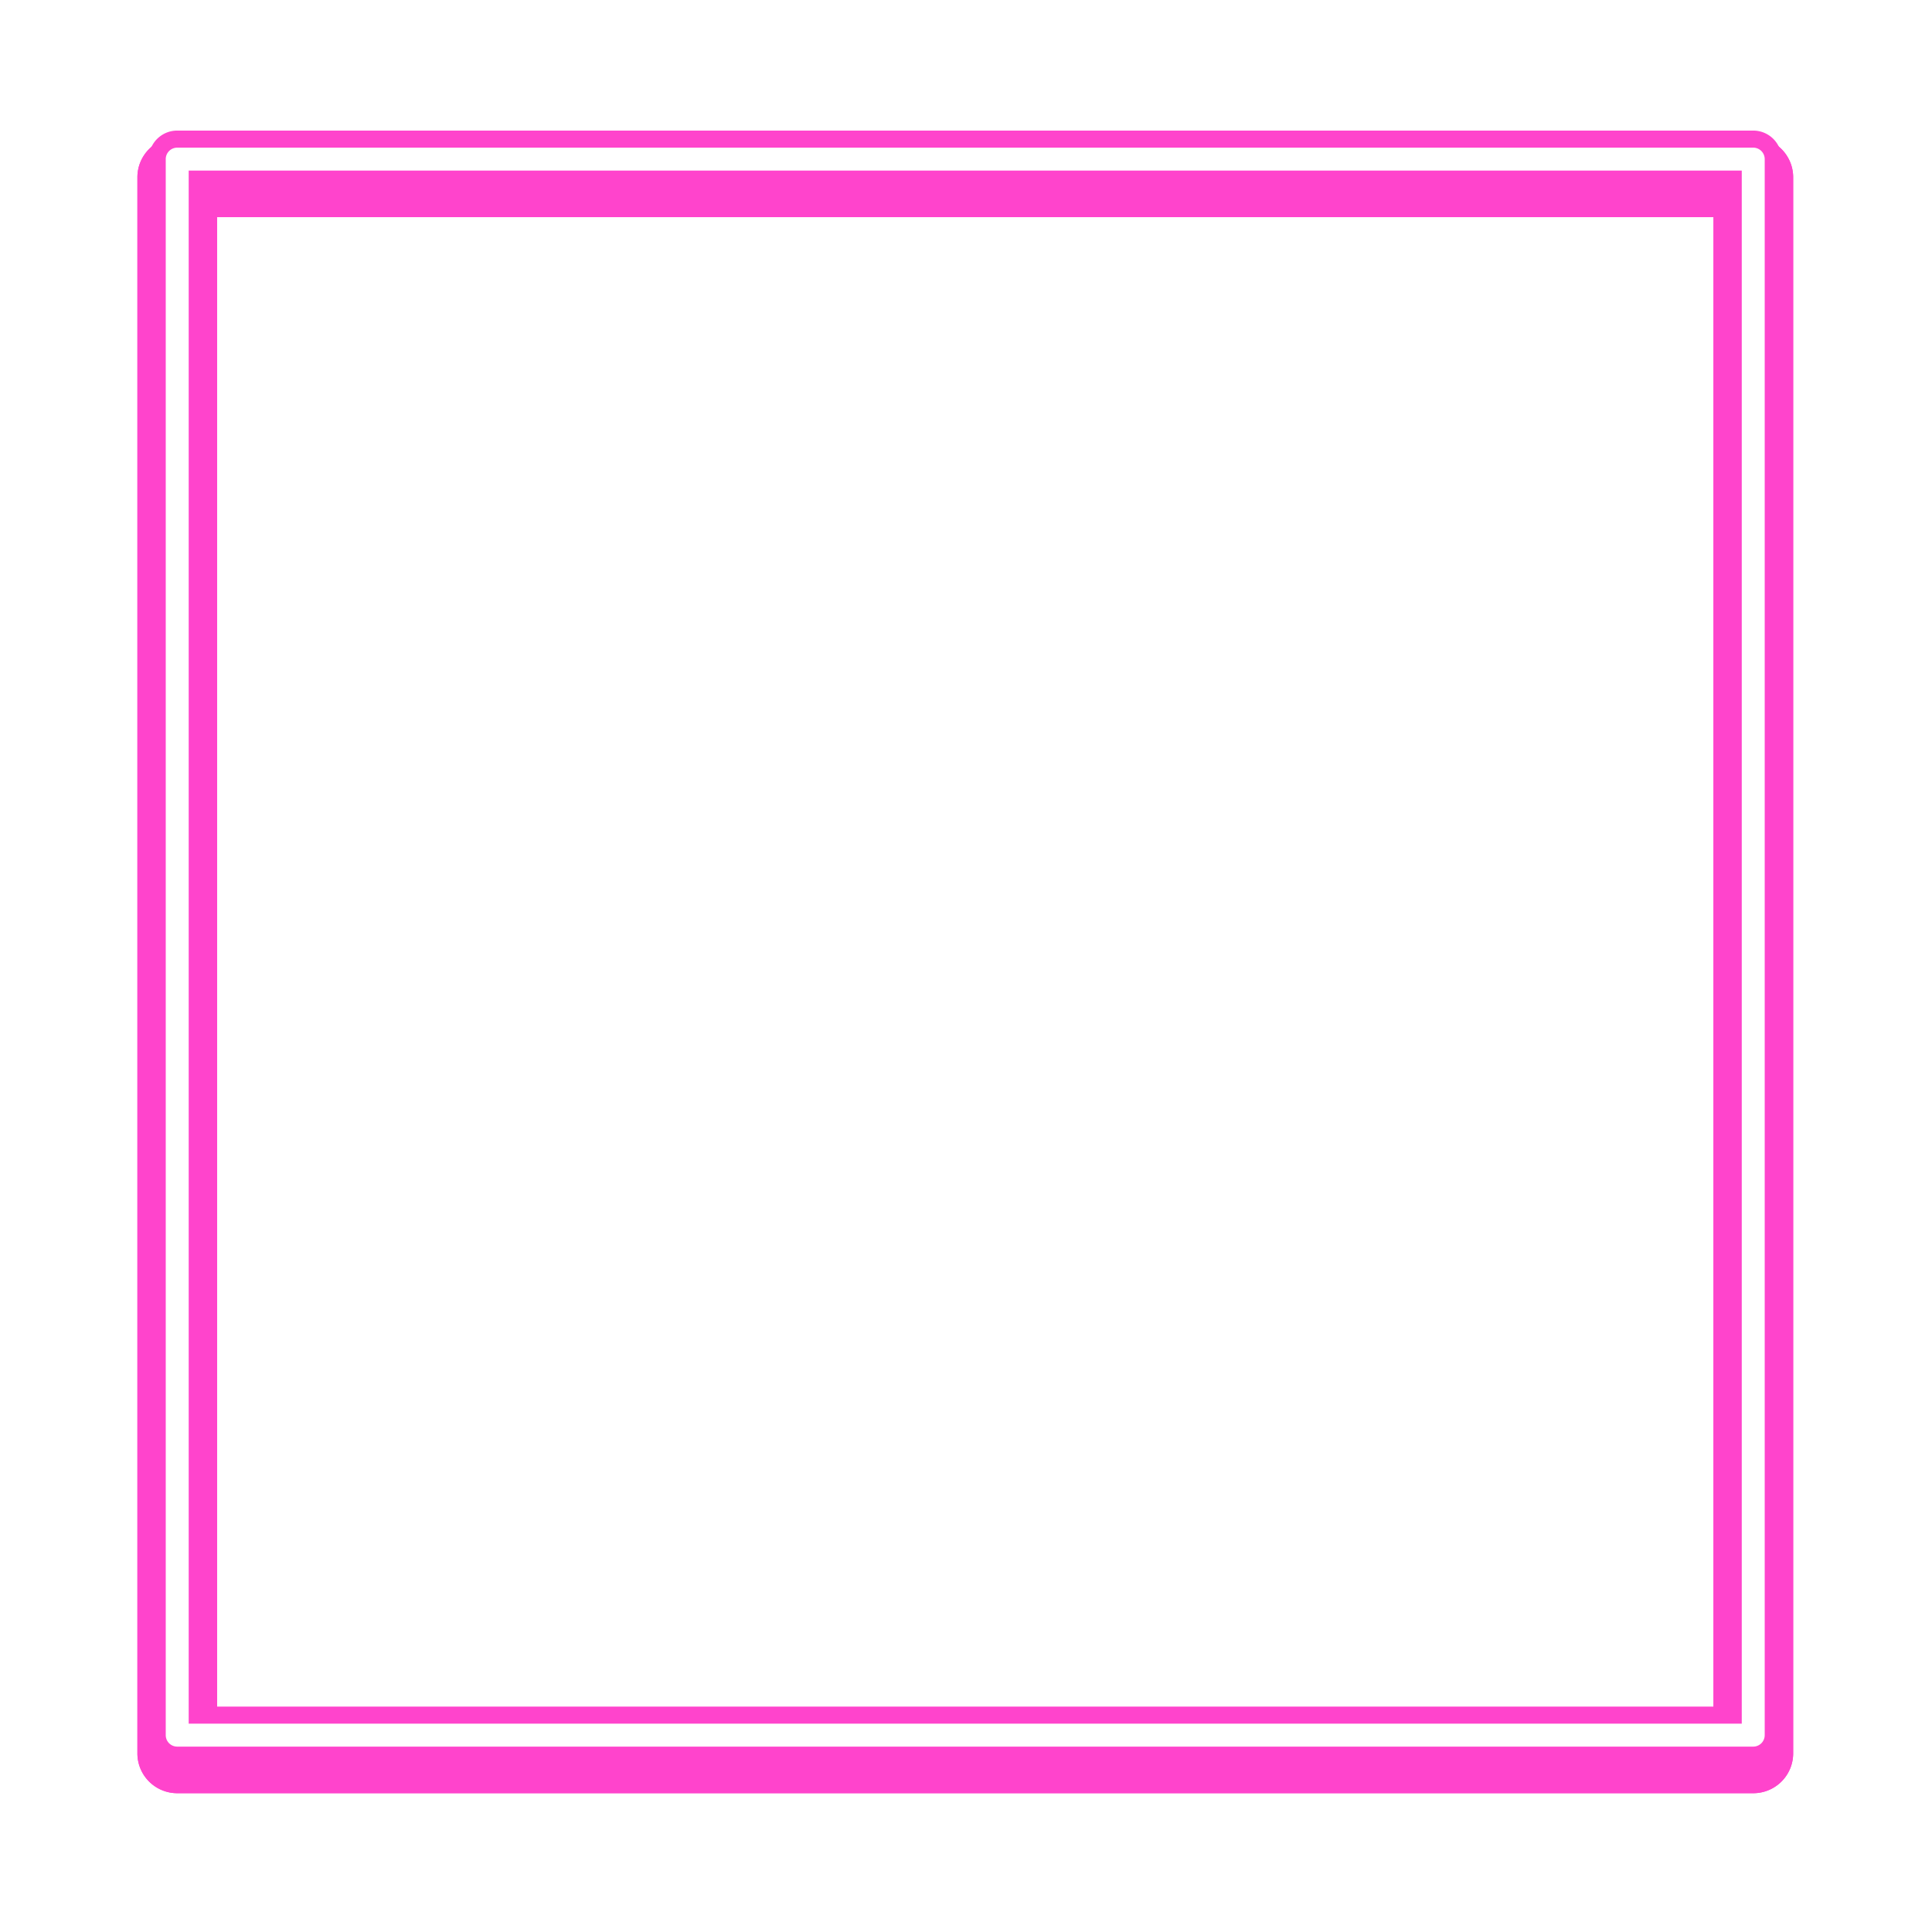
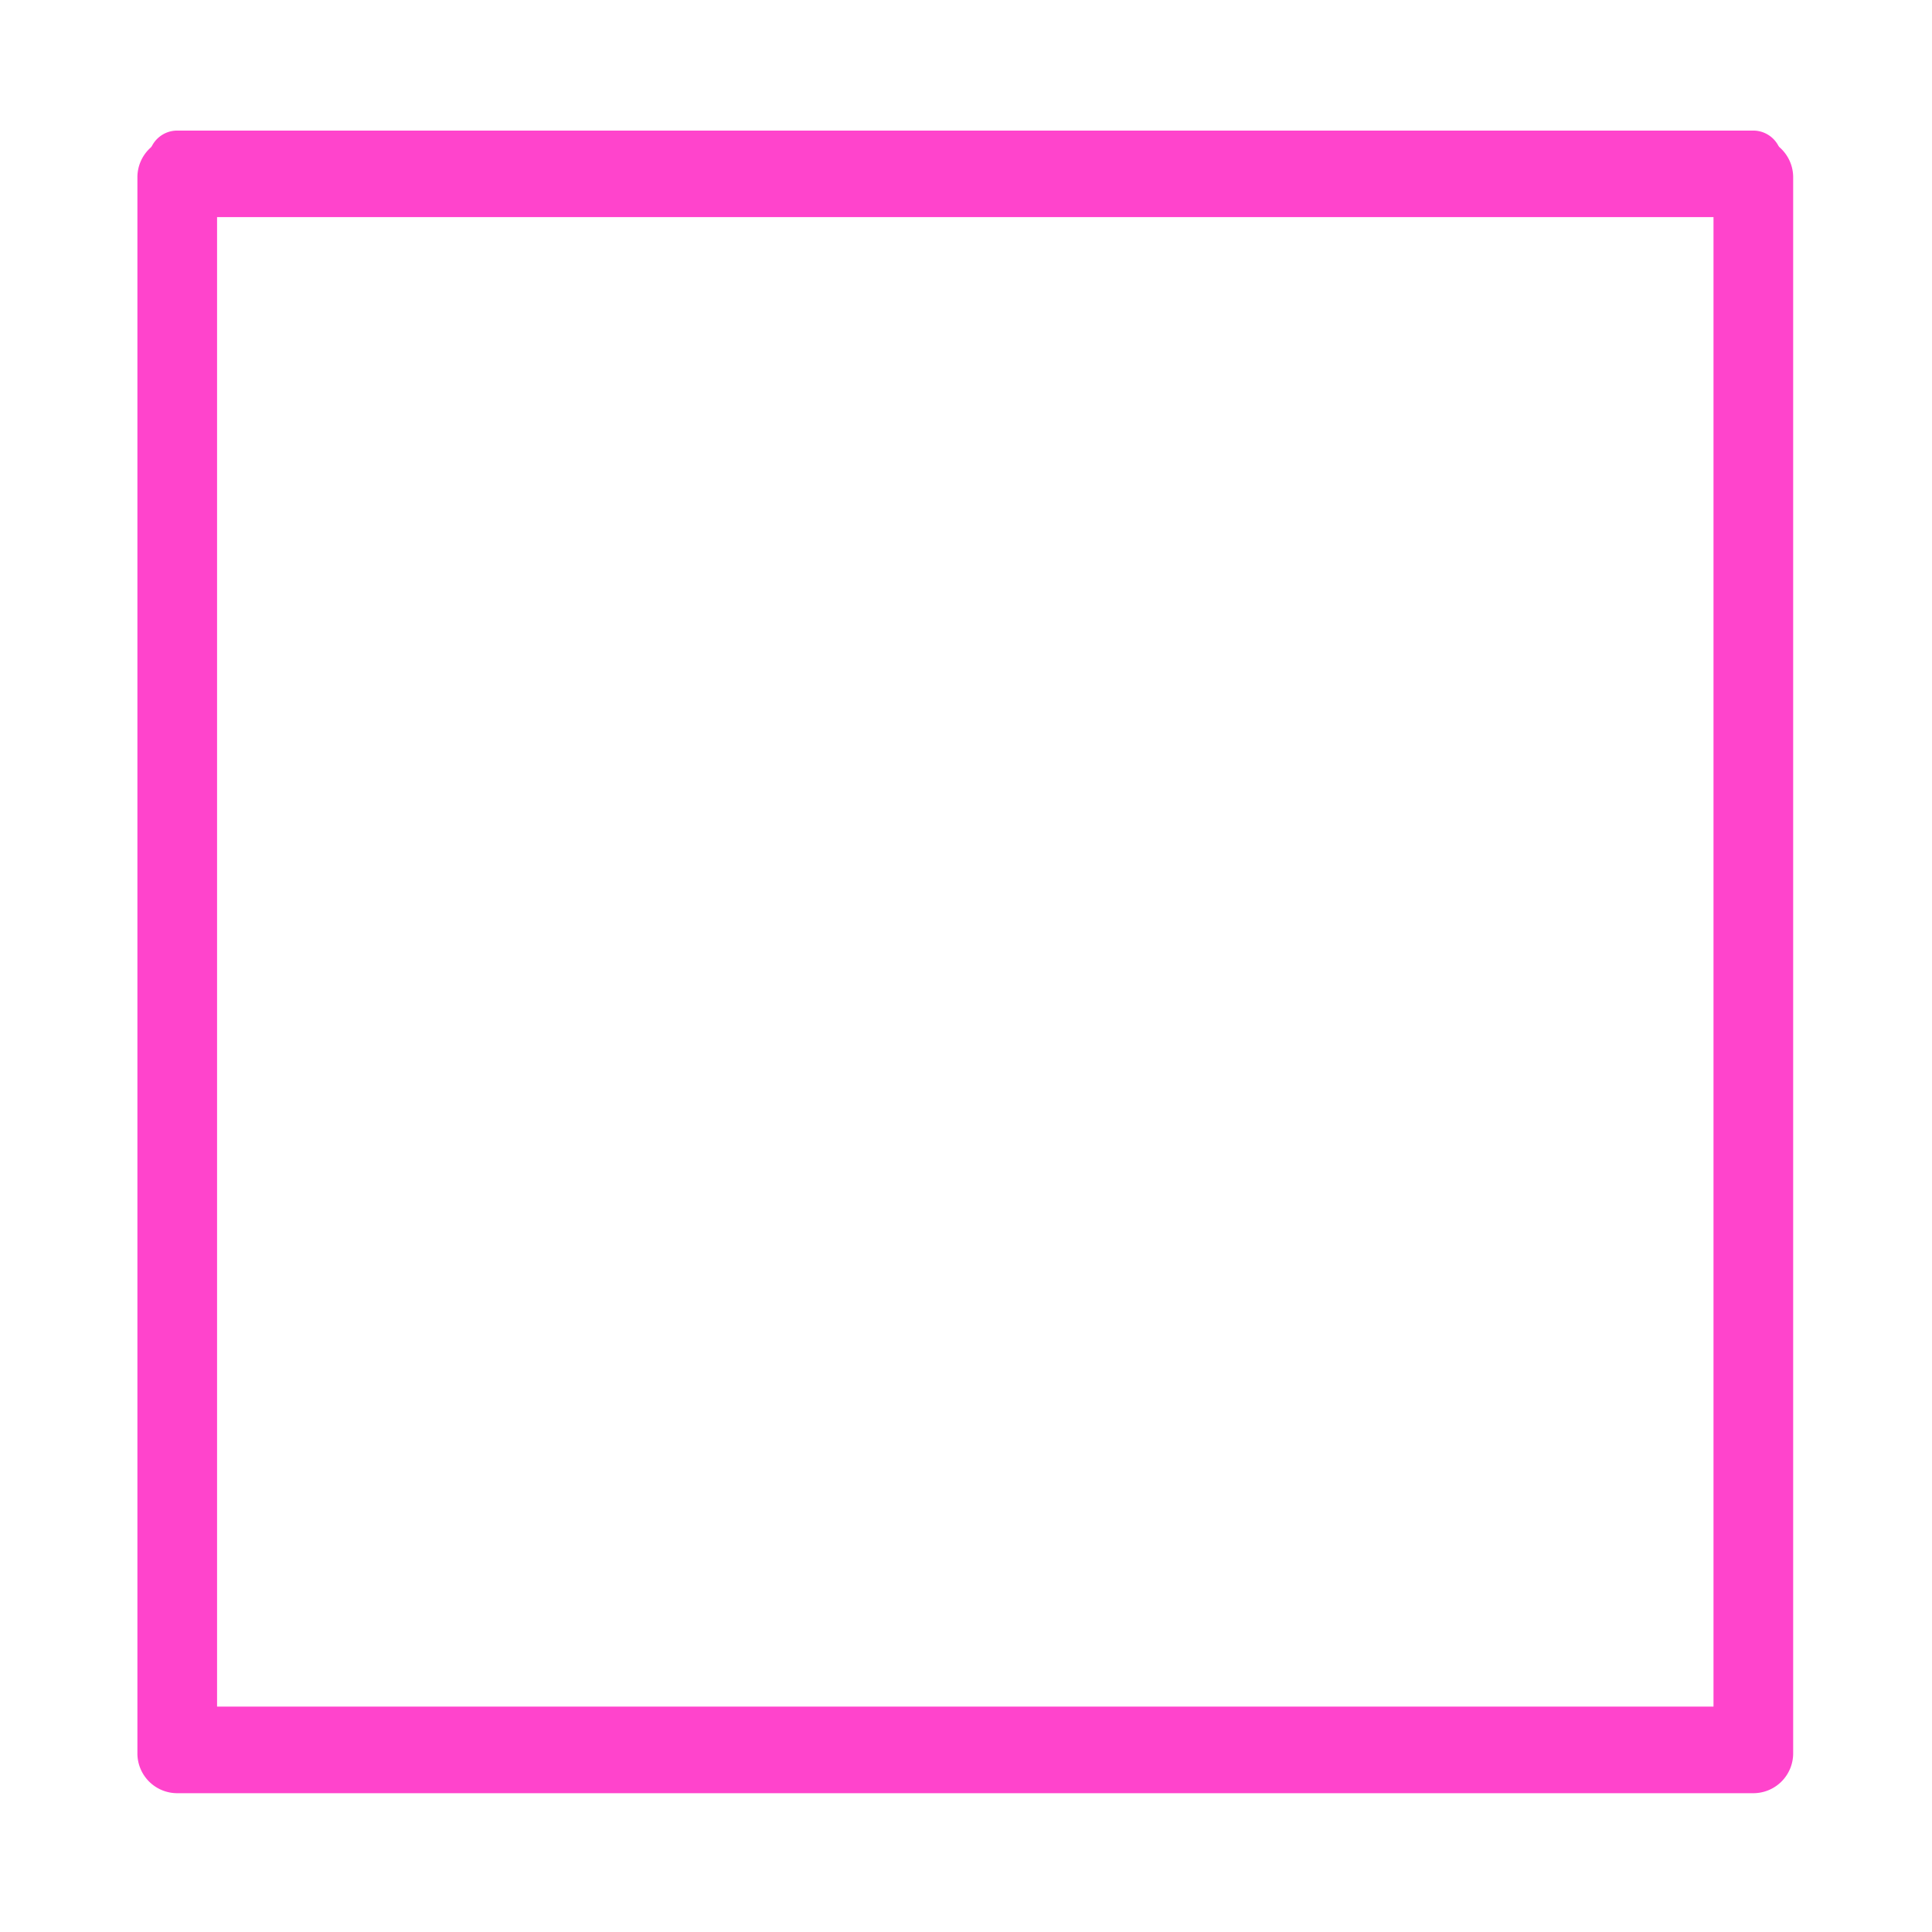
<svg xmlns="http://www.w3.org/2000/svg" xmlns:xlink="http://www.w3.org/1999/xlink" height="493.7" preserveAspectRatio="xMidYMid meet" version="1.0" viewBox="17.4 15.8 493.7 493.7" width="493.7" zoomAndPan="magnify">
  <defs>
    <filter color-interpolation-filters="sRGB" height="1.167" id="a" width="1.167" x="-.083" xlink:actuate="onLoad" xlink:show="other" xlink:type="simple" y="-.083">
      <feGaussianBlur stdDeviation="12.515" />
    </filter>
  </defs>
  <g>
    <g color="#000">
      <g id="change1_1">
        <path d="m 83.818,74.131 a 8.679,8.679 0 0 0 -8.678,8.678 V 426.16 a 8.679,8.679 0 0 0 8.678,8.68 H 427.17 a 8.679,8.679 0 0 0 8.68,-8.68 V 82.809 a 8.679,8.679 0 0 0 -8.68,-8.678 z m 8.678,17.355 H 418.492 V 417.482 H 92.496 Z" fill="#f4c" filter="url(#a)" style="-inkscape-stroke:none" transform="matrix(1.173 0 0 1.173 -35.628 -36.037)" />
      </g>
      <g id="change1_2">
        <path d="m 62.687,49.168 a 7.271,7.271 0 0 0 -7.271,7.271 V 459.169 a 7.271,7.271 0 0 0 7.271,7.271 H 465.416 a 7.271,7.271 0 0 0 7.271,-7.271 V 56.44 a 7.271,7.271 0 0 0 -7.271,-7.271 z m 7.269,14.54 H 458.147 V 451.9 H 69.956 Z" fill="#f4c" style="-inkscape-stroke:none" />
      </g>
      <g id="change1_3">
-         <path d="m 83.818,74.131 a 8.679,8.679 0 0 0 -8.678,8.678 V 426.16 a 8.679,8.679 0 0 0 8.678,8.68 H 427.17 a 8.679,8.679 0 0 0 8.68,-8.68 V 82.809 a 8.679,8.679 0 0 0 -8.68,-8.678 z m 8.678,17.355 H 418.492 V 417.482 H 92.496 Z" fill="#f4c" filter="url(#a)" style="-inkscape-stroke:none" transform="matrix(1.173 0 0 1.173 -35.628 -36.037)" />
-       </g>
+         </g>
      <g id="change2_1">
-         <path d="m 62.686,53.531 a 2.933,2.933 0 0 0 -2.932,2.932 V 459.195 a 2.933,2.933 0 0 0 2.932,2.932 H 465.418 a 2.933,2.933 0 0 0 2.932,-2.932 V 56.463 a 2.933,2.933 0 0 0 -2.932,-2.932 z m 2.932,5.865 H 462.486 V 456.263 H 65.618 Z" fill="#fff" />
-       </g>
+         </g>
    </g>
  </g>
</svg>